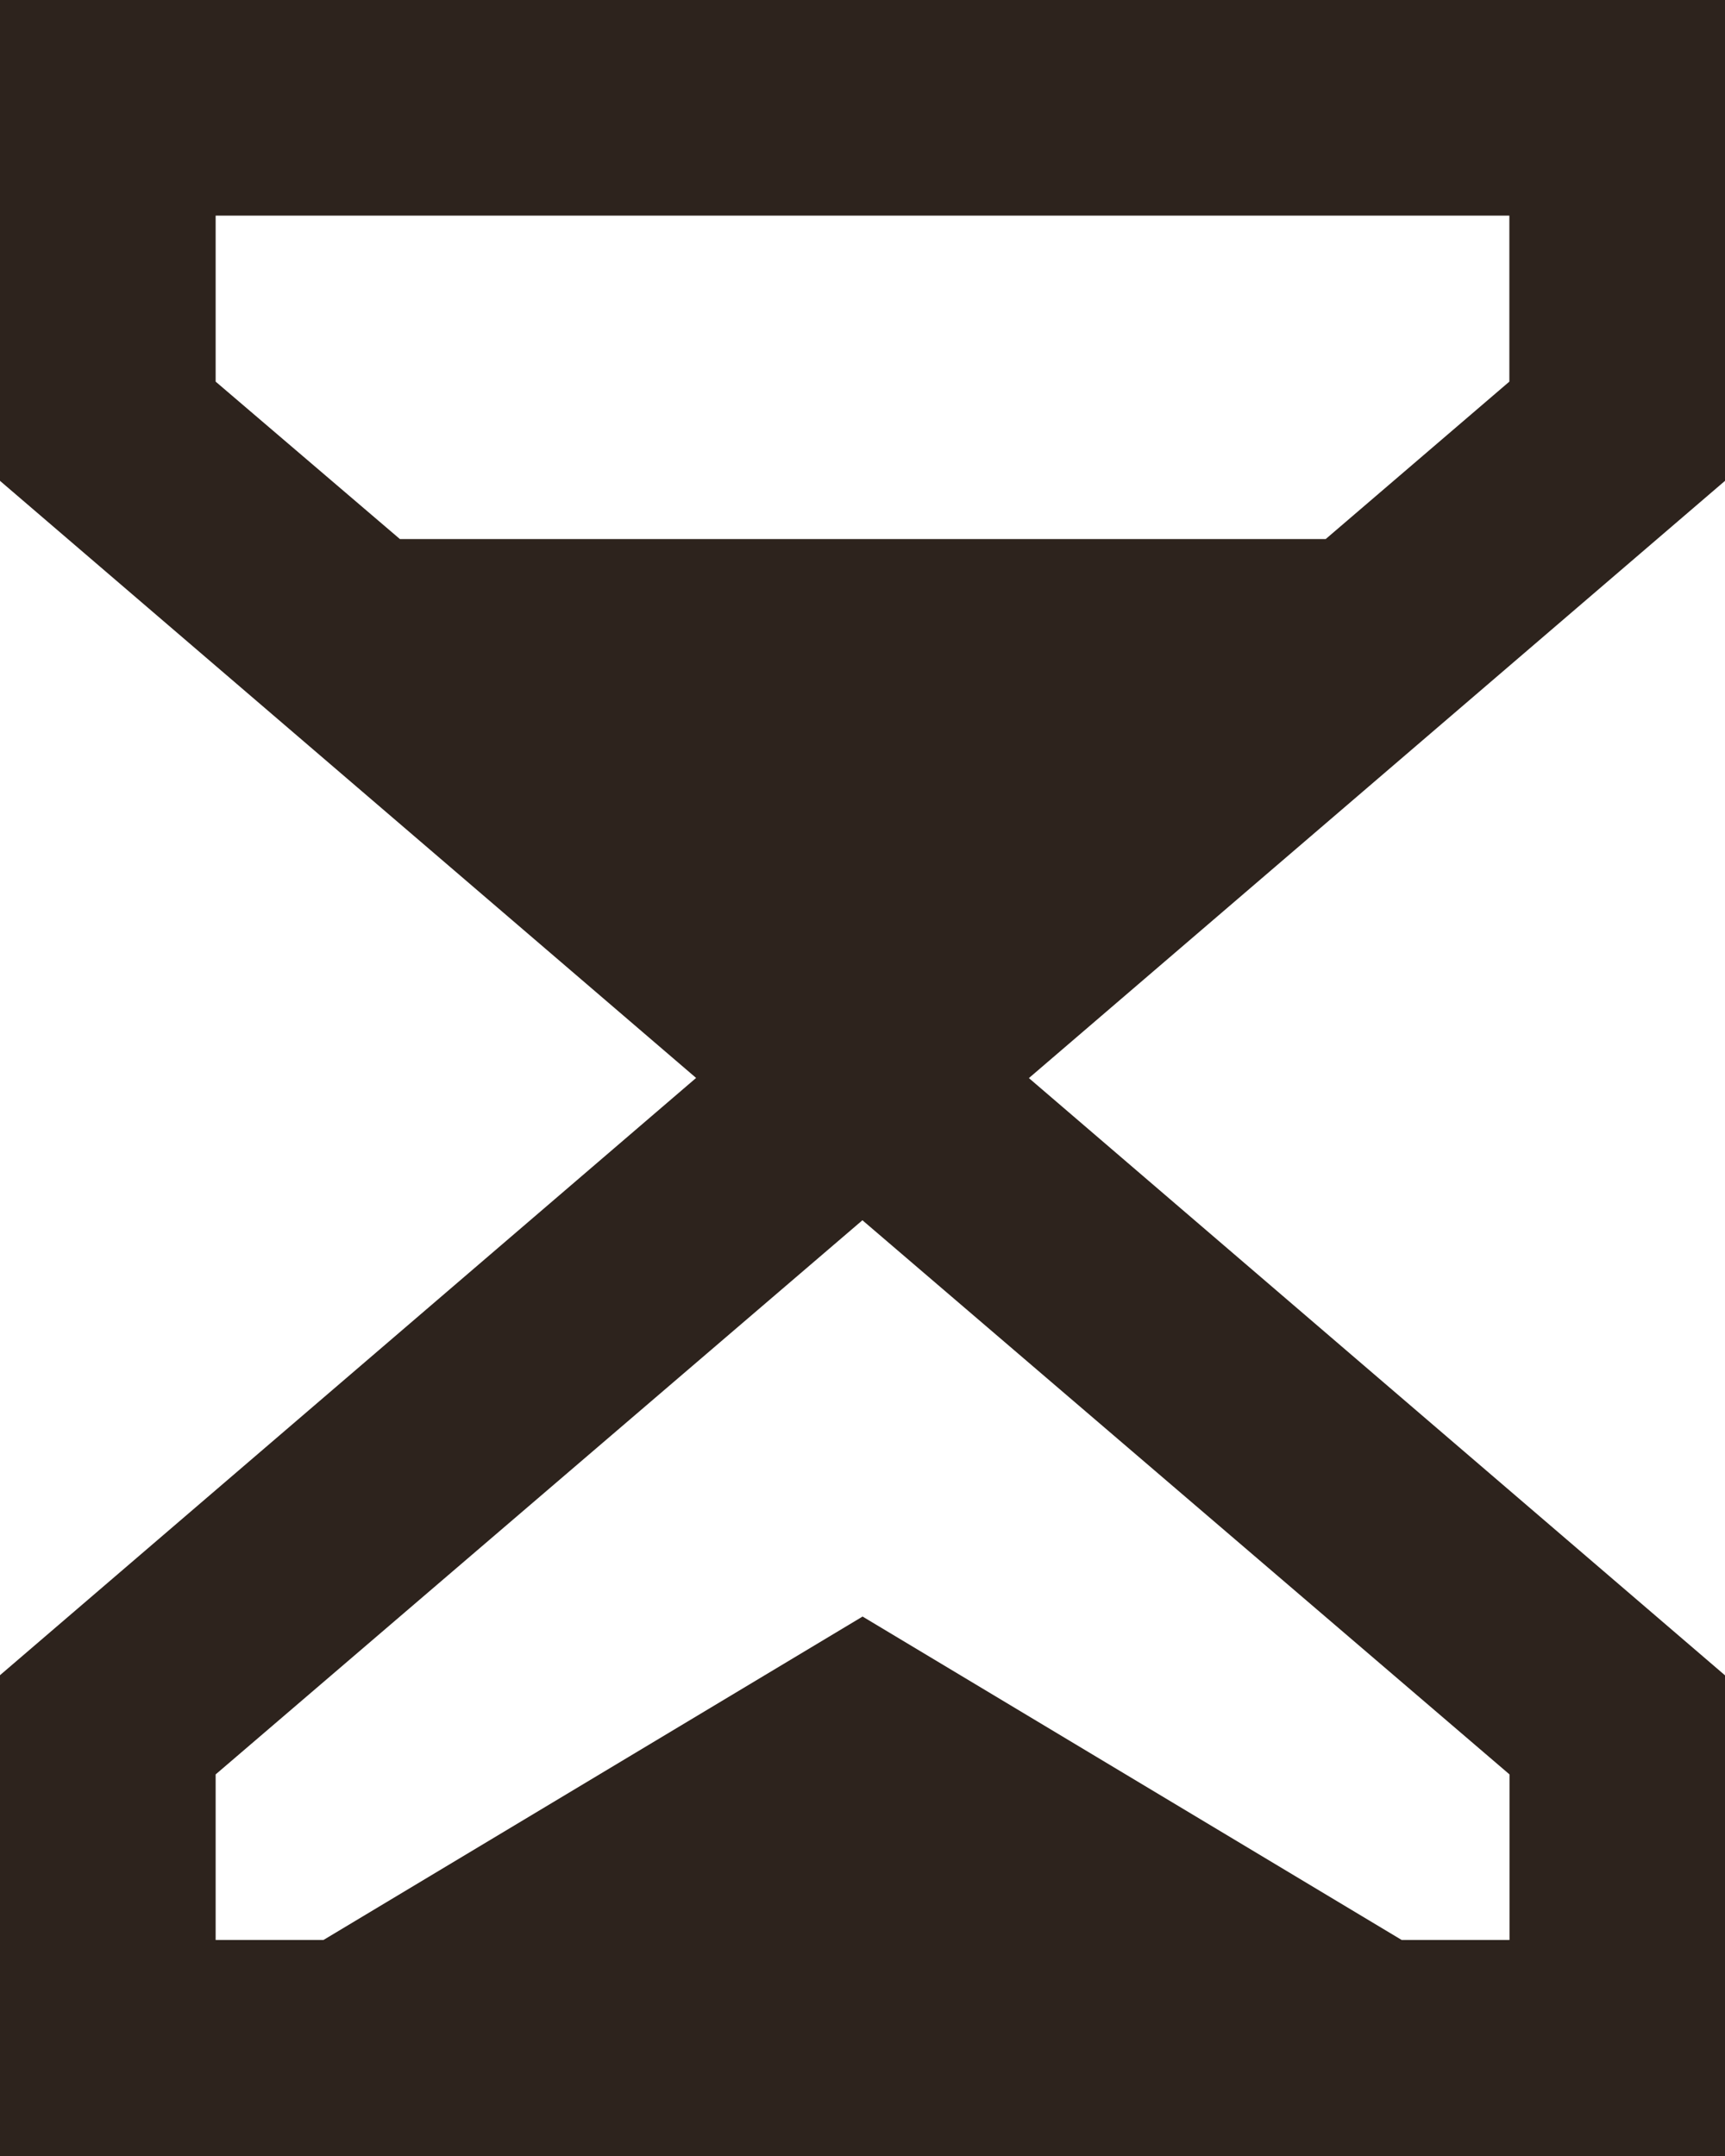
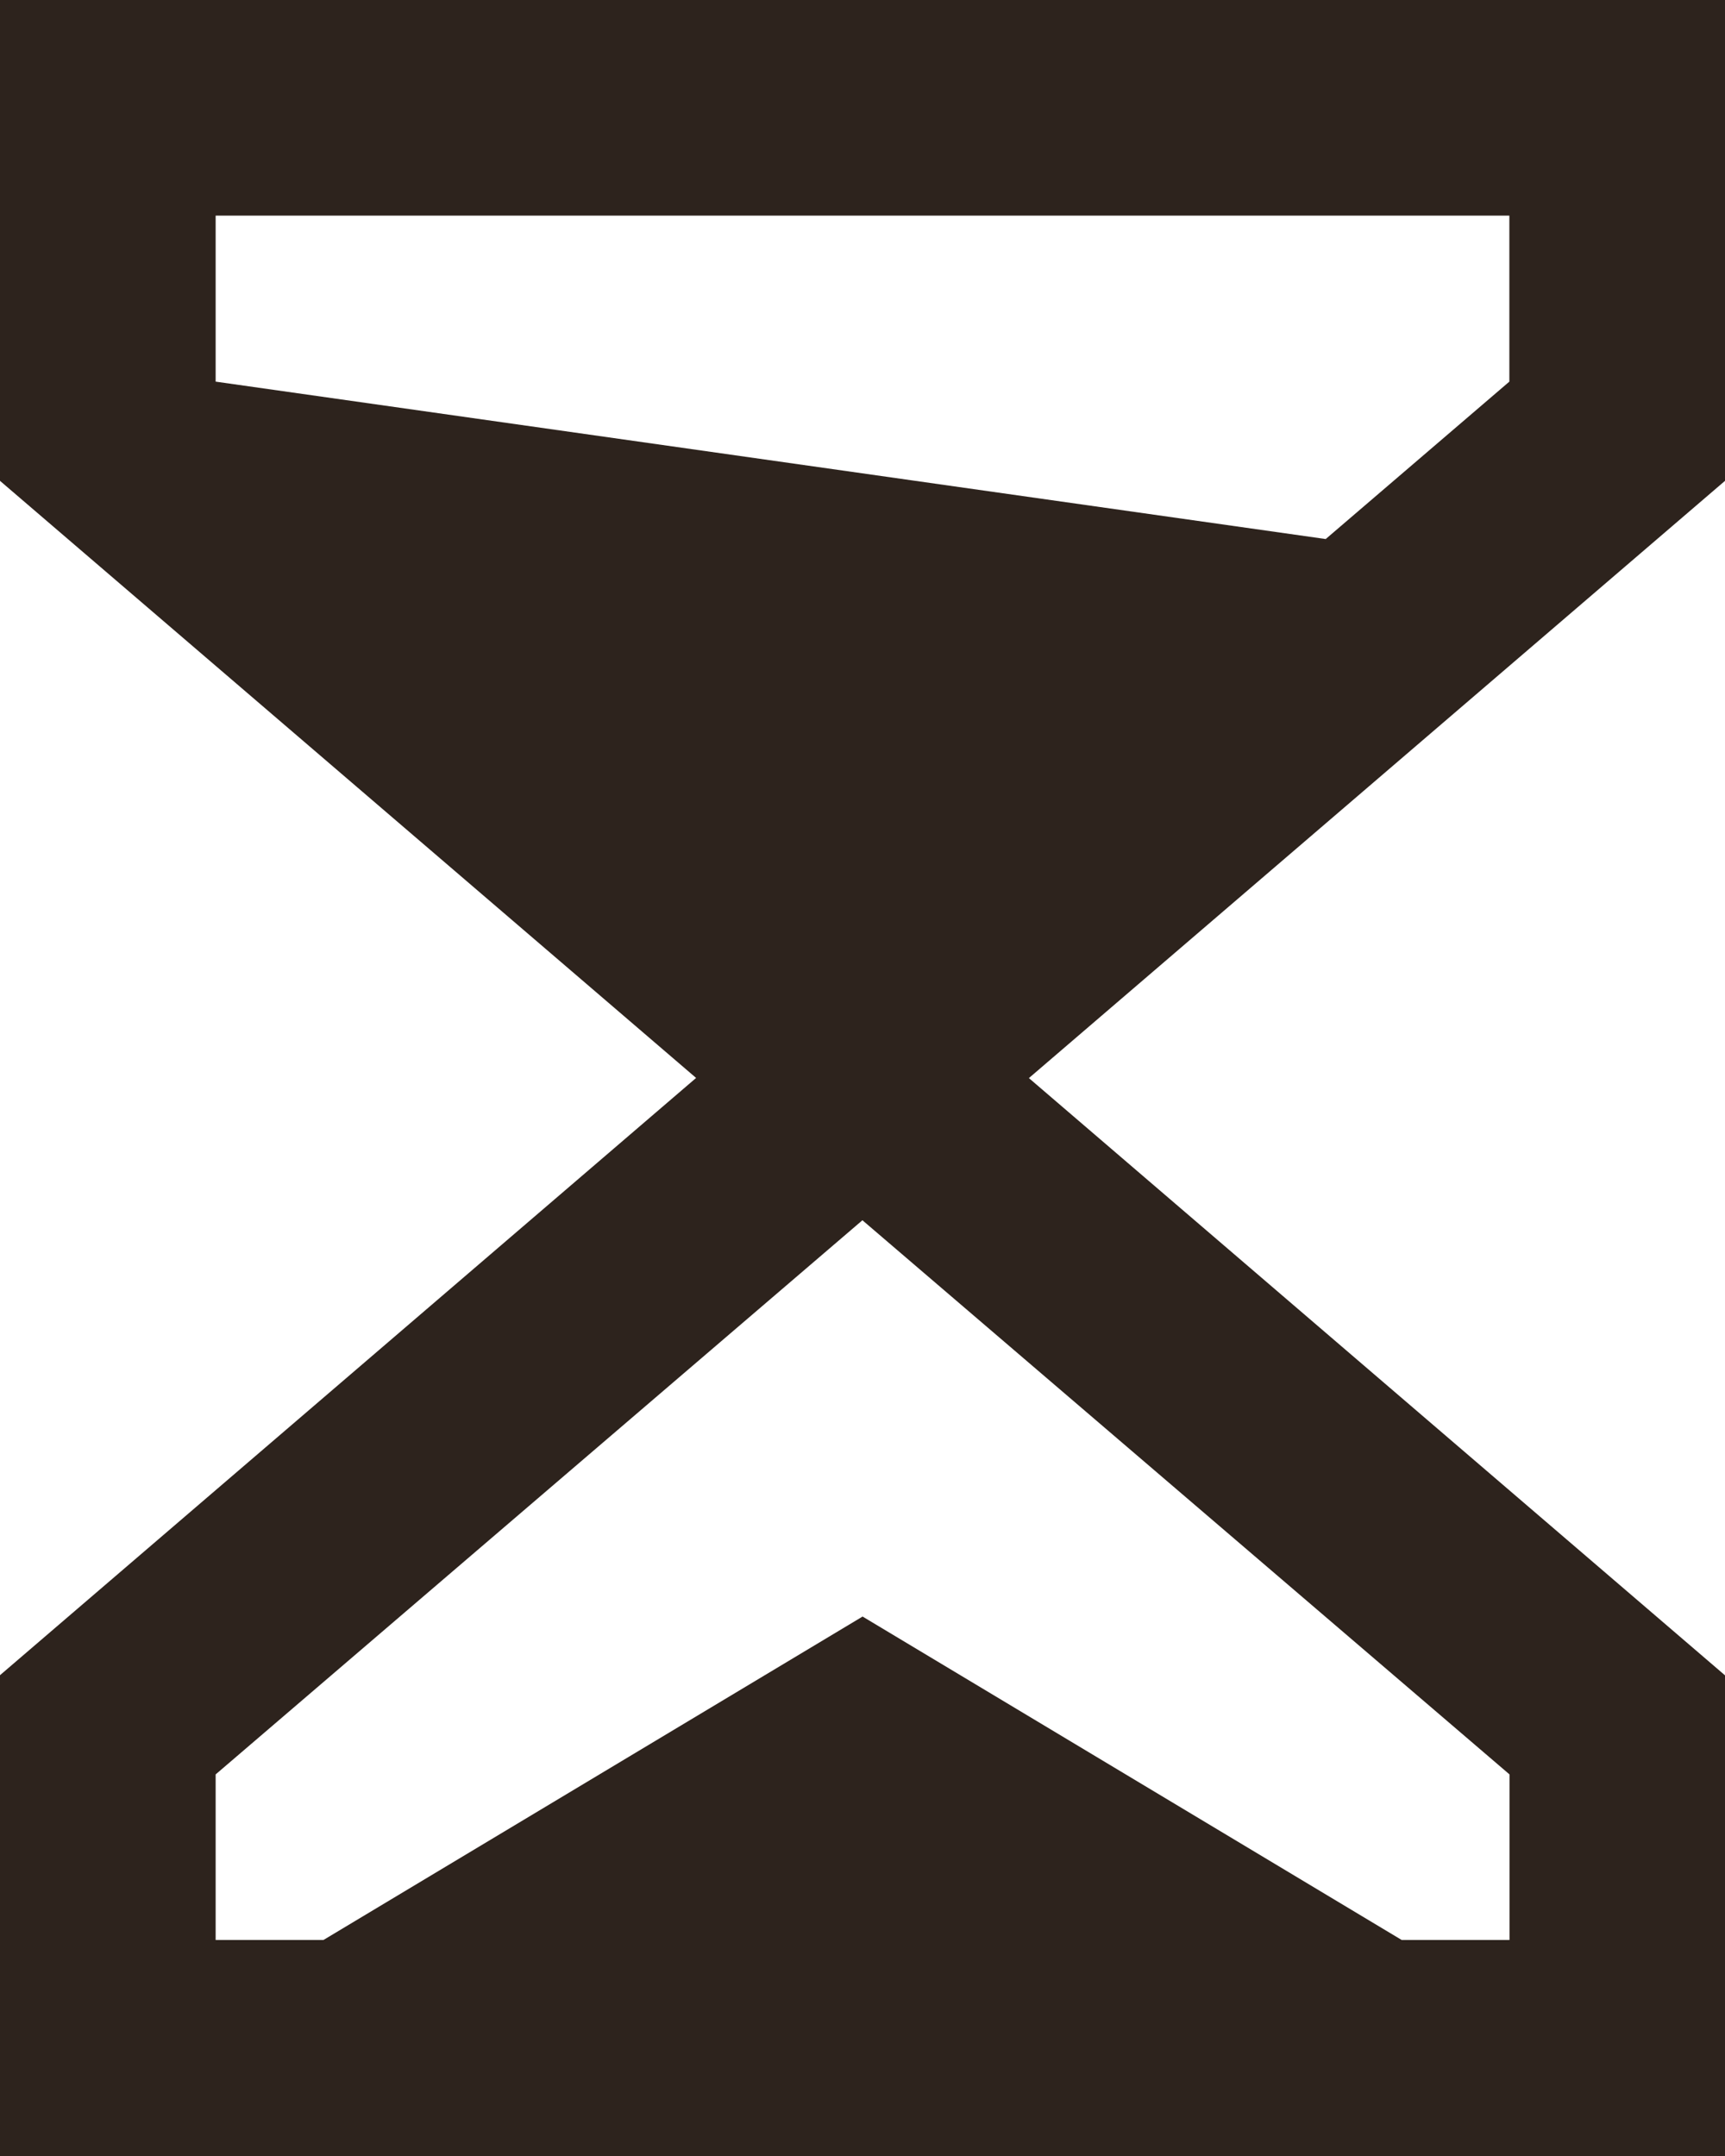
<svg xmlns="http://www.w3.org/2000/svg" width="11.647" height="14.559" viewBox="0 0 11.647 14.559">
-   <path id="hourglass-2-fill_1_" data-name="hourglass-2-fill(1)" d="M4,2H15.647V5.247l-4.7,4.033,4.7,4.033v3.246H4V13.312L8.7,9.279,4,5.247Zm8.951,3.64,1.24-1.063V3.456H5.456V4.577L6.7,5.64Zm-3.128,4.6L5.456,13.982V15.1h.728l3.64-2.184,3.64,2.184h.728V13.982Z" transform="translate(-4 -2)" fill="#2d231d" />
+   <path id="hourglass-2-fill_1_" data-name="hourglass-2-fill(1)" d="M4,2H15.647V5.247l-4.7,4.033,4.7,4.033v3.246H4V13.312L8.7,9.279,4,5.247Zm8.951,3.64,1.24-1.063V3.456H5.456V4.577Zm-3.128,4.6L5.456,13.982V15.1h.728l3.64-2.184,3.64,2.184h.728V13.982Z" transform="translate(-4 -2)" fill="#2d231d" />
</svg>